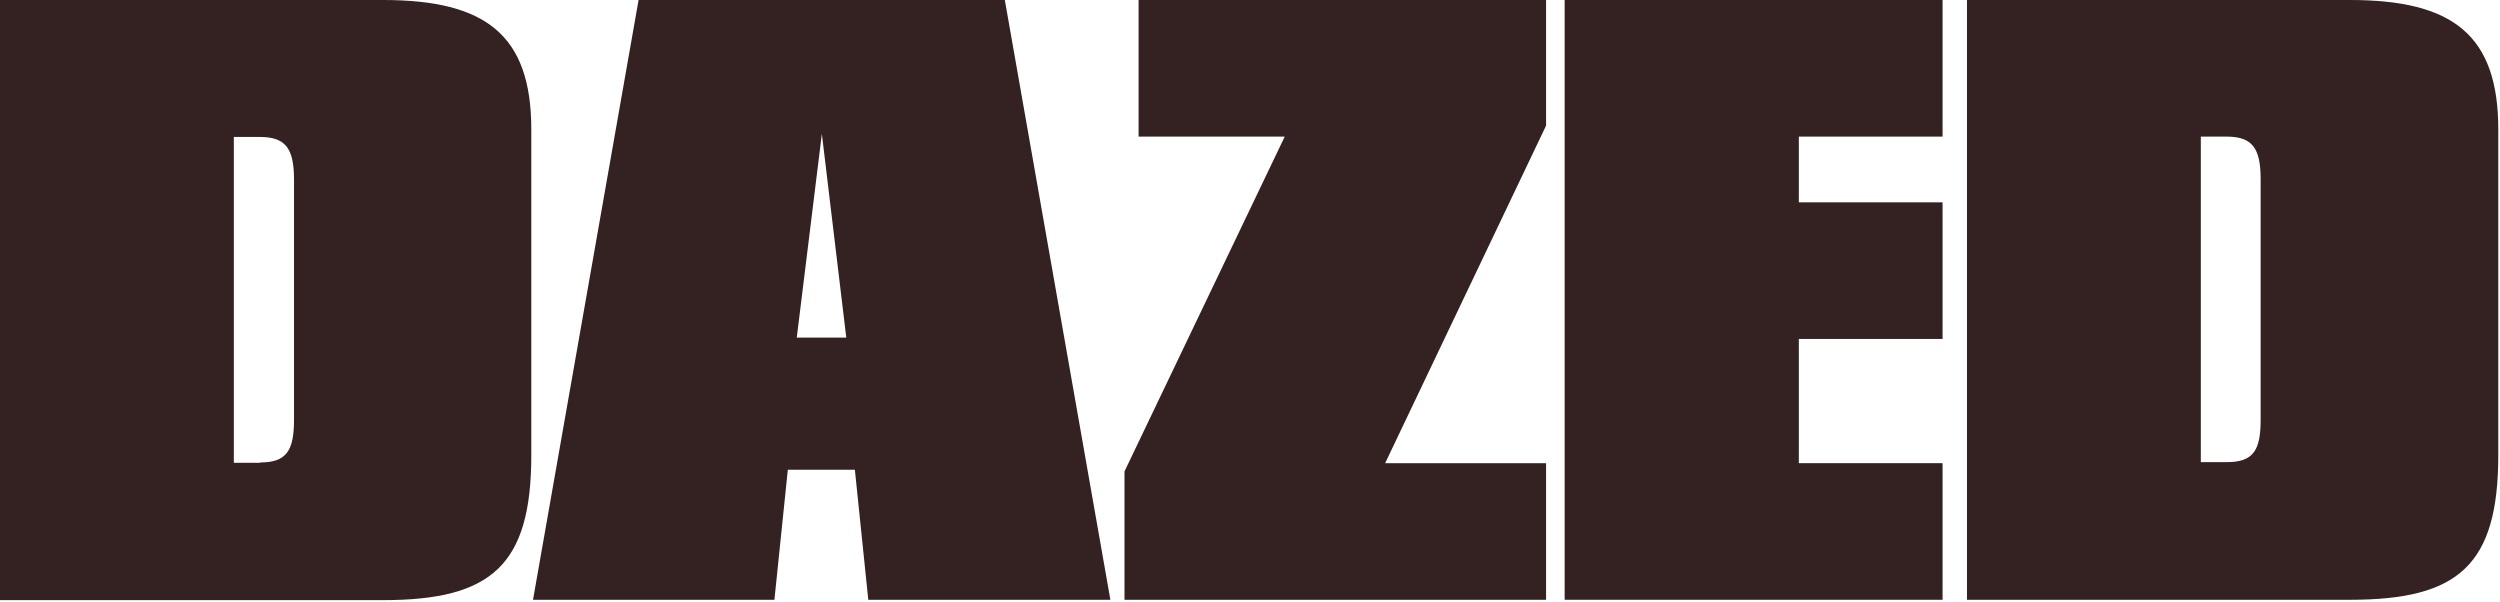
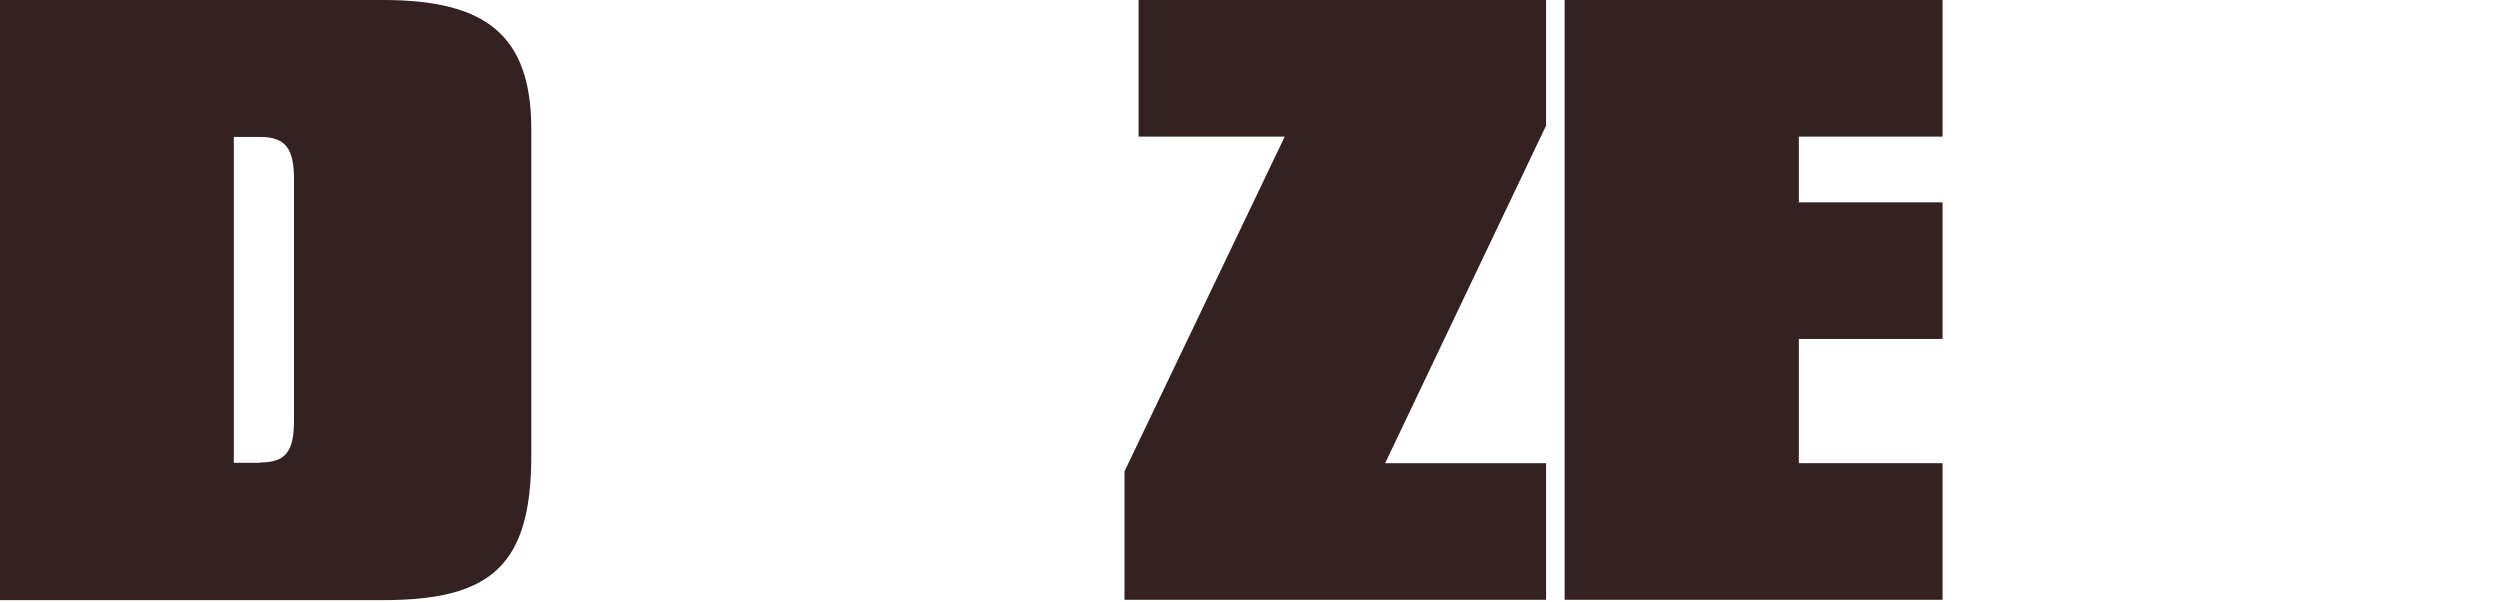
<svg xmlns="http://www.w3.org/2000/svg" width="137" height="33" viewBox="0 0 137 33" fill="none">
  <g clip-path="url(#clip0_489_38)">
    <path d="M0 0H20.993C26.608 0 29.115 1.905 29.115 7.09V24.948C29.115 30.982 26.929 32.887 20.993 32.887H0V0ZM14.246 25.344C15.697 25.344 16.112 24.703 16.112 23.006V9.843C16.112 8.146 15.66 7.505 14.246 7.505H12.814V25.363H14.246V25.344Z" fill="#342121" />
-     <path d="M45.038 7.335L46.376 18.499H43.663L45.038 7.335ZM34.994 0L29.209 32.868H42.438L43.173 25.74H46.847L47.582 32.868H60.849L55.064 0H34.994Z" fill="#342121" />
    <path d="M62.395 0V7.486H70.403L61.622 25.834V32.868H84.725V25.382H75.906L84.725 6.883V0H62.395Z" fill="#342121" />
    <path d="M85.743 0V32.868H106.453V25.382H98.576V18.574H106.453V11.088H98.576V7.486H106.453V0H85.743Z" fill="#342121" />
-     <path d="M107.791 32.868H128.784C134.739 32.868 136.906 30.963 136.906 24.929V7.09C136.906 1.905 134.4 0 128.784 0H107.791V32.868ZM120.605 25.344V7.486H122.019C123.432 7.486 123.884 8.127 123.884 9.825V22.987C123.884 24.684 123.489 25.325 122.019 25.325H120.605V25.344Z" fill="#342121" />
  </g>
  <defs>
    <clipPath id="clip0_489_38">
      <rect width="137" height="33" fill="white" />
    </clipPath>
  </defs>
</svg>